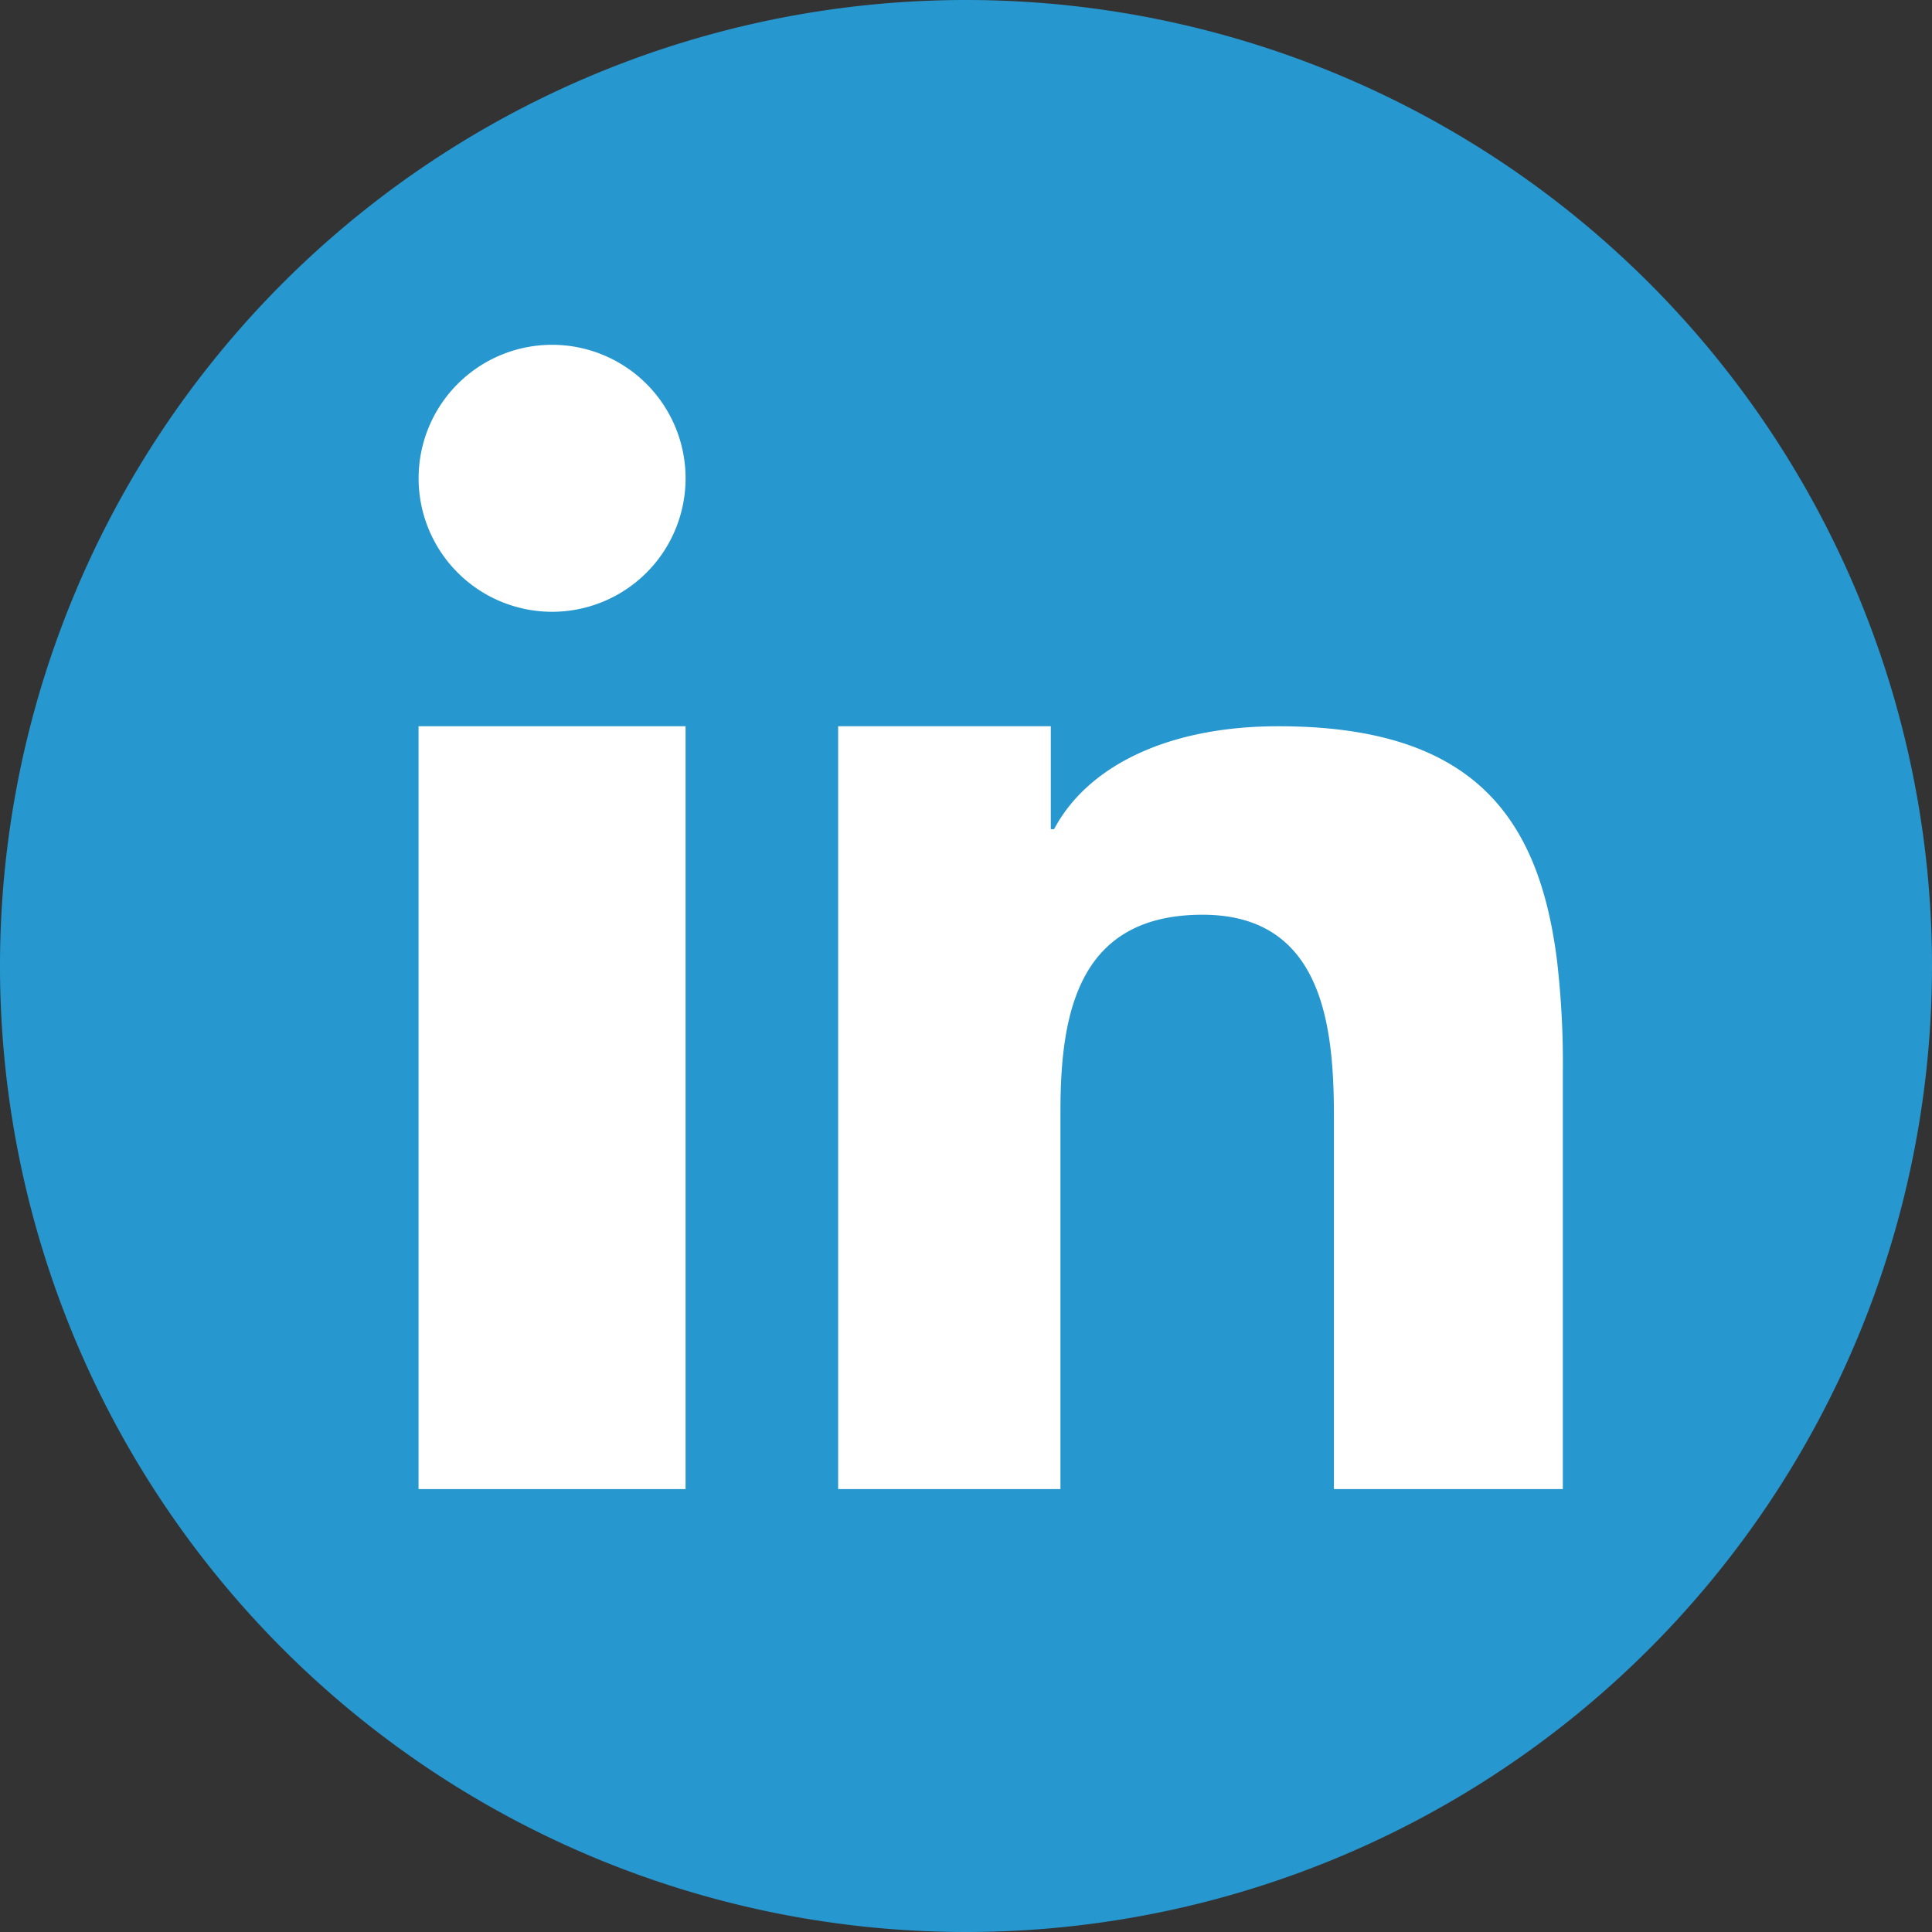
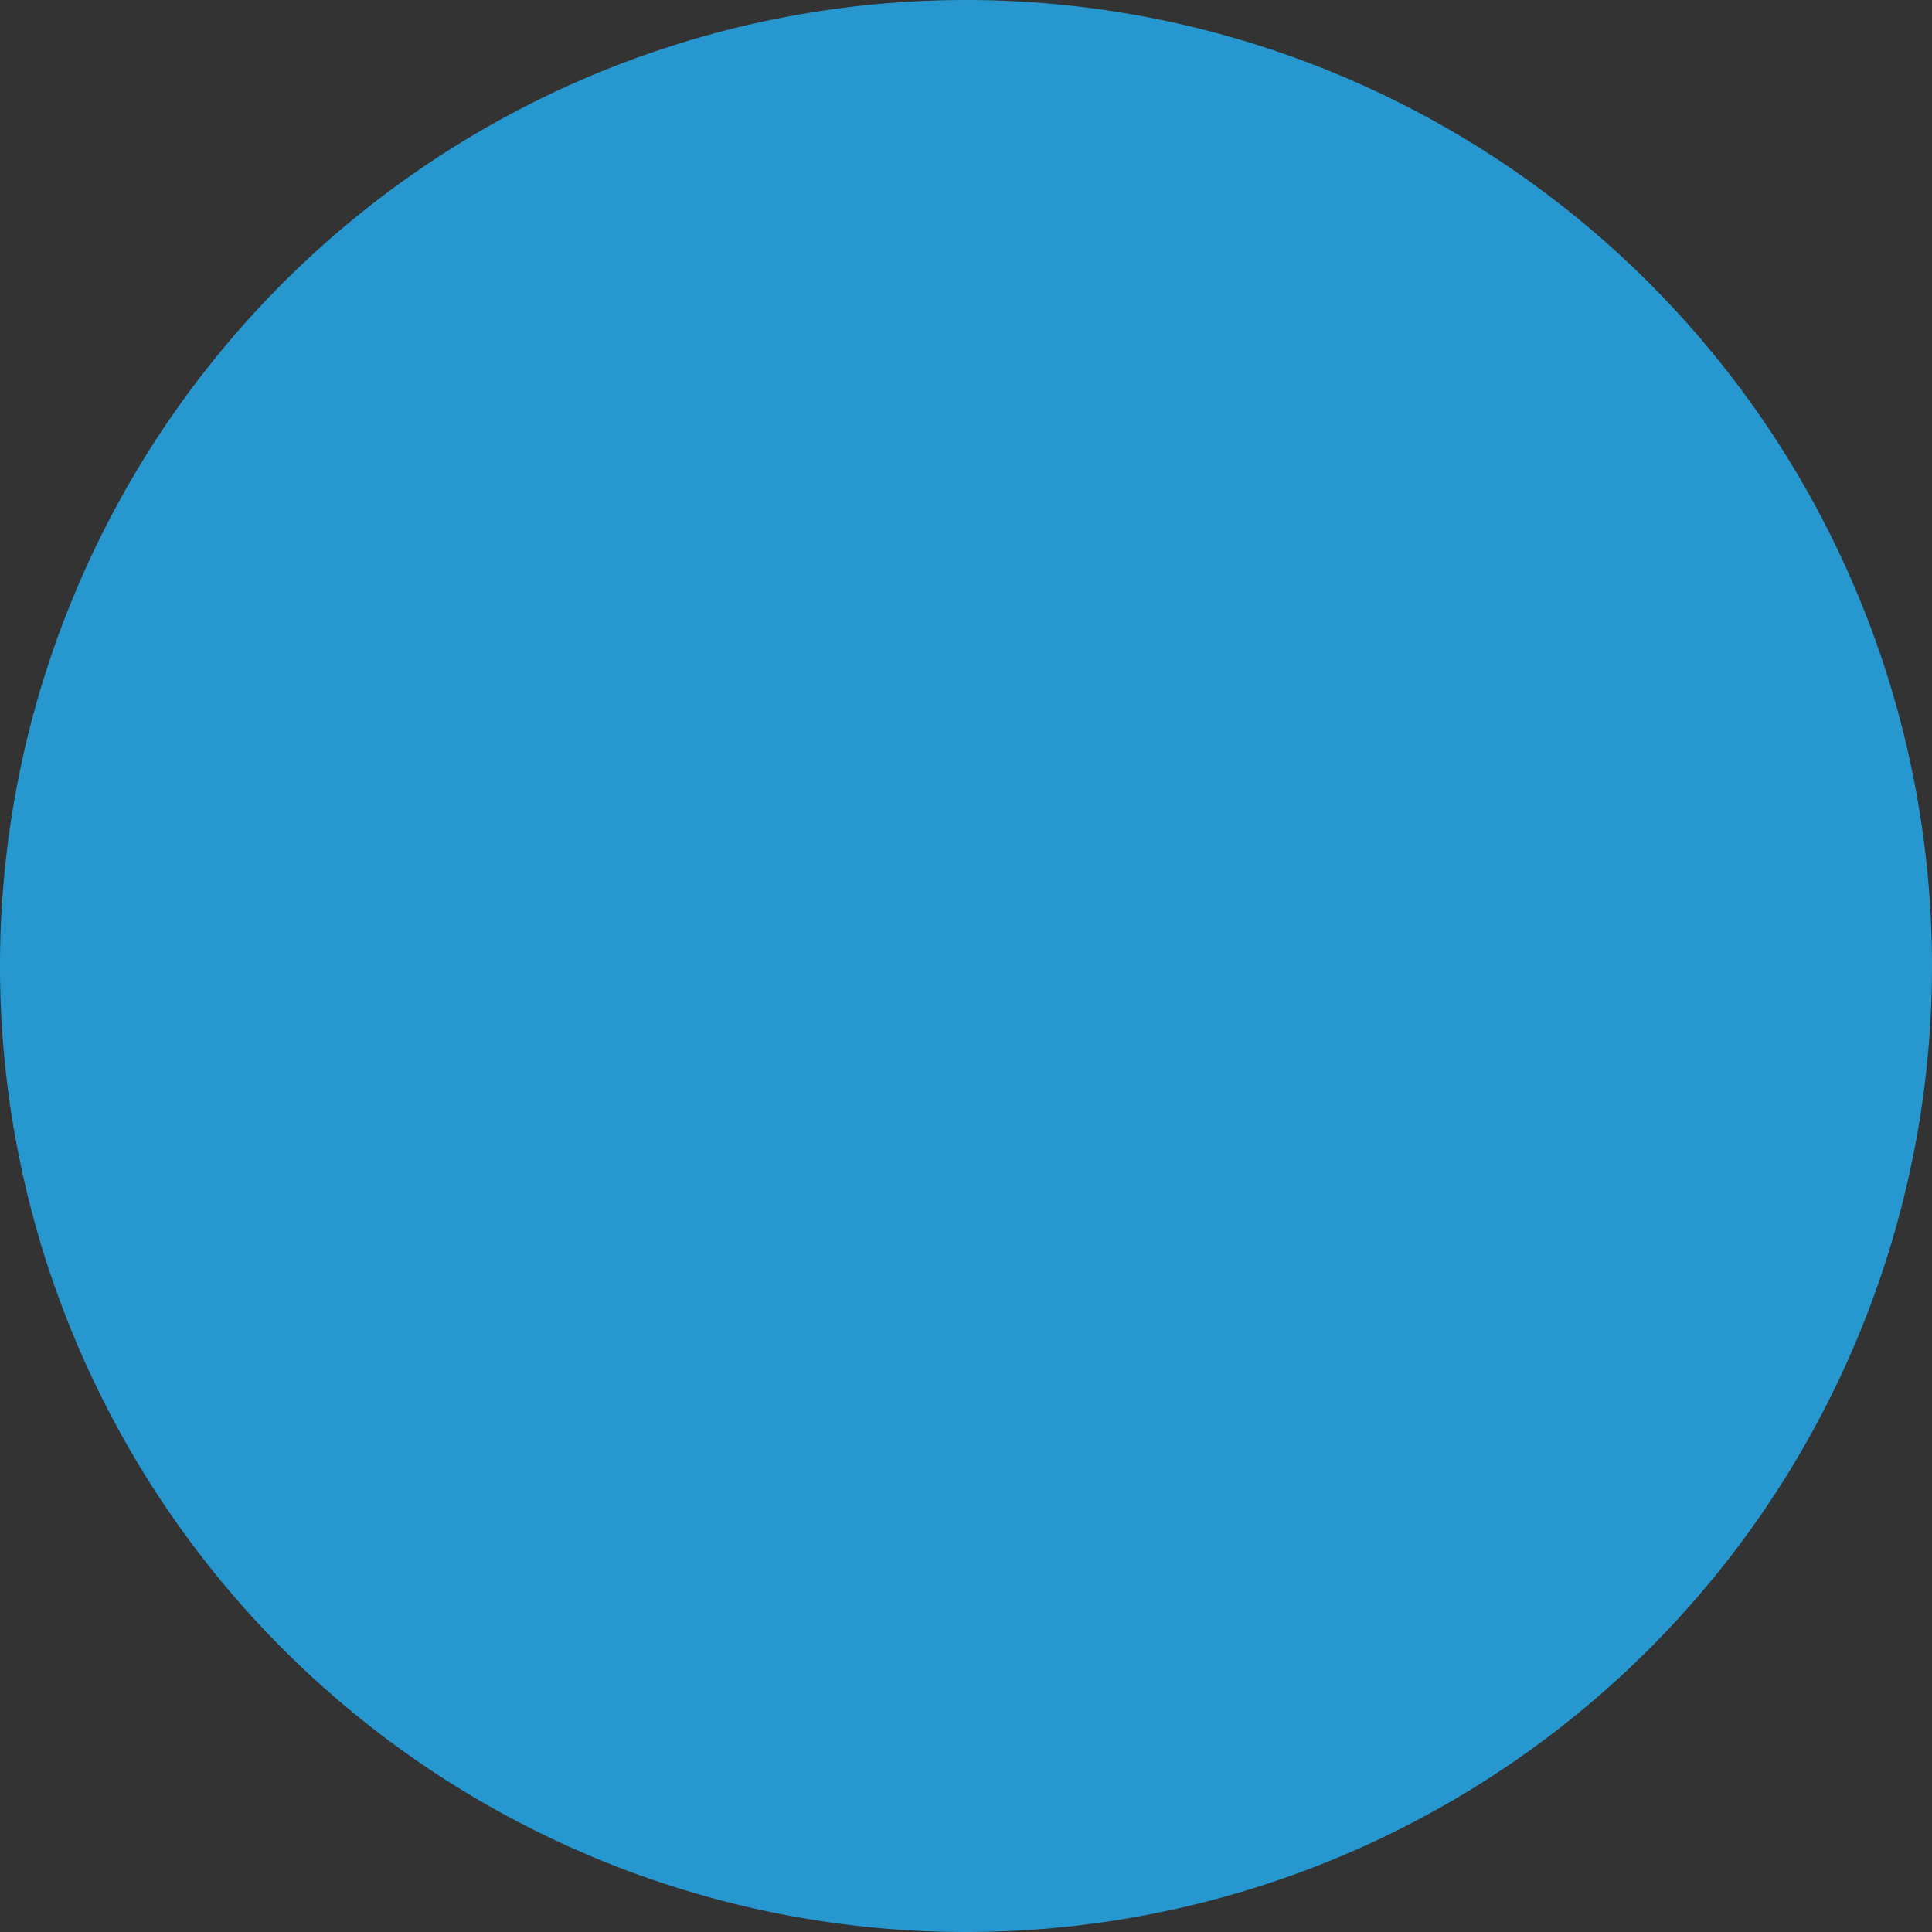
<svg xmlns="http://www.w3.org/2000/svg" width="112.036" height="112.04" viewBox="0 0 112.036 112.04">
  <rect x="0" y="0" width="112.036" height="112.04" fill="#333333" stroke="none" />
  <title>footer-icon-linkedin</title>
  <g id="Layer_2" data-name="Layer 2">
    <g id="_1" data-name="1">
      <path id="_Path_" data-name="&lt;Path&gt;" d="M112.036,56.019A56.018,56.018,0,1,1,56.019,0,56.019,56.019,0,0,1,112.036,56.019Z" fill="#2797cf" />
-       <polygon id="_Path_2" data-name="&lt;Path&gt;" points="24.271 53.854 24.271 86.352 39.756 86.352 39.756 51.241 39.756 42.114 24.271 42.114 24.271 53.854" fill="#fff" />
-       <path id="_Path_3" data-name="&lt;Path&gt;" d="M32.015,19.995a7.741,7.741,0,1,0,7.742,7.742A7.743,7.743,0,0,0,32.015,19.995Z" fill="#fff" />
-       <path id="_Path_4" data-name="&lt;Path&gt;" d="M90.29,55.697c-1.048-8.338-4.878-13.582-16.151-13.582-6.686,0-11.176,2.483-13.012,5.969h-.191V42.114H48.604V86.352H61.495V64.426c0-5.784,1.092-11.381,8.244-11.381,7.048,0,7.615,6.61,7.615,11.753V86.352h13.274V62.042h.002A51.452,51.452,0,0,0,90.29,55.697Z" fill="#fff" />
    </g>
  </g>
</svg>